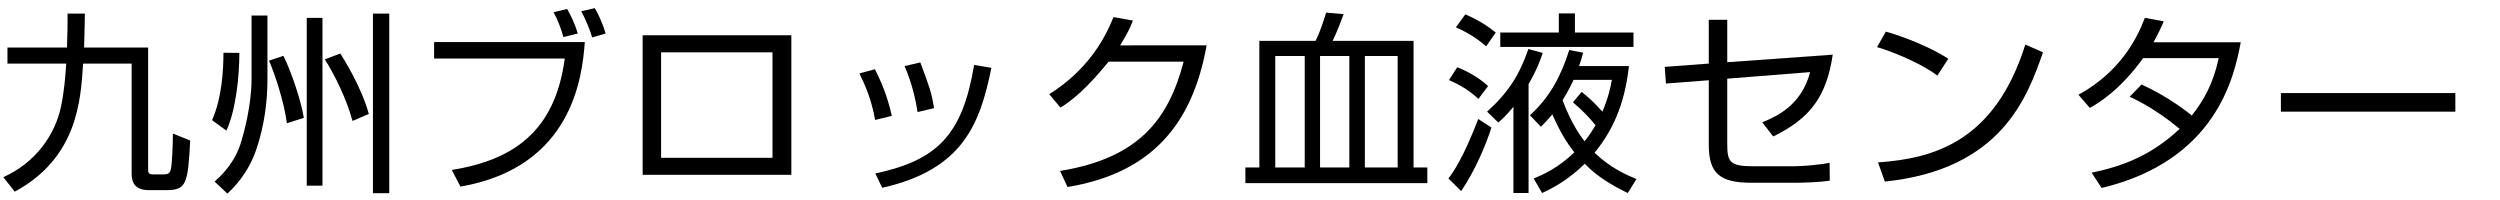
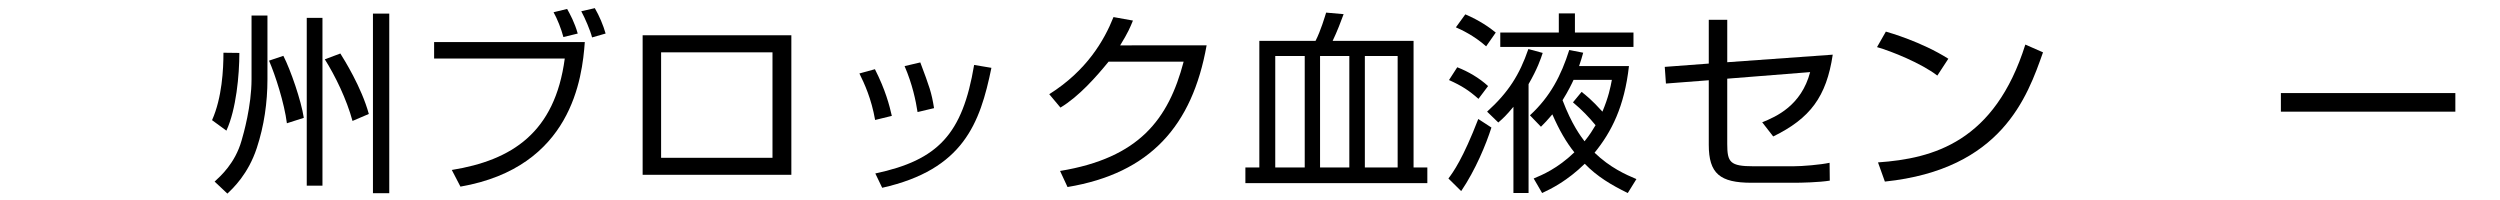
<svg xmlns="http://www.w3.org/2000/svg" version="1.1" id="B07_九州" x="0px" y="0px" viewBox="0 0 200 16" enable-background="new 0 0 200 16" xml:space="preserve">
  <g>
-     <path d="M6.79,1.086C6.774,1.77,6.774,2.498,6.727,3.8h5.124v9.735c0,0.264,0.016,0.419,0.409,0.419h0.77   c0.44,0,0.535-0.108,0.613-0.325c0.125-0.326,0.188-2.14,0.188-2.945l1.383,0.558c-0.173,3.487-0.314,3.969-1.917,3.969h-1.399   c-0.99,0-1.367-0.512-1.367-1.271V5.086H6.648c-0.188,2.961-0.456,7.535-5.469,10.248l-0.912-1.162   c2.593-1.164,4.149-3.396,4.621-5.675c0.236-1.132,0.346-2.356,0.409-3.411H0.597V3.8h4.762c0.047-1.21,0.047-1.876,0.047-2.714   H6.79z" />
    <path d="M16.964,9.613c0.802-1.799,0.912-4.077,0.912-5.395l1.273,0.016c0,1.767-0.251,4.511-1.037,6.217L16.964,9.613z    M21.396,1.242v5.1c0,1.861-0.267,3.721-0.849,5.488c-0.691,2.108-1.917,3.24-2.357,3.658l-1.021-0.961   c0.471-0.434,1.634-1.457,2.153-3.271c0.157-0.526,0.801-2.789,0.801-4.914v-5.1H21.396z M22.952,9.861   c-0.205-1.612-0.927-3.86-1.43-5.008l1.147-0.387c0.582,1.131,1.431,3.596,1.635,4.961L22.952,9.861z M25.797,1.428v13.426H24.54   V1.428H25.797z M28.201,9.676c-0.471-1.736-1.383-3.613-2.216-4.93l1.242-0.466c0.283,0.45,1.697,2.698,2.279,4.837L28.201,9.676z    M31.141,1.086v14.372h-1.305V1.086H31.141z" />
    <path d="M46.784,3.365c-0.204,2.854-1.037,10.016-9.948,11.565l-0.692-1.333c4.793-0.775,8.251-2.977,9.037-8.914H34.729V3.365   H46.784z M45.071,2.963c-0.157-0.621-0.503-1.488-0.786-1.984l1.084-0.264c0.22,0.387,0.613,1.115,0.849,1.969L45.071,2.963z    M47.366,2.994C47.225,2.436,46.8,1.443,46.501,0.9l1.084-0.248c0.361,0.621,0.676,1.365,0.864,2.031L47.366,2.994z" />
    <path d="M63.308,2.822v11.162H51.411V2.822H63.308z M61.799,4.188h-8.911v8.434h8.911V4.188z" />
    <path d="M70.009,9.598c-0.298-1.705-0.849-2.898-1.257-3.721l1.242-0.341c0.849,1.675,1.163,2.899,1.352,3.735L70.009,9.598z    M70.025,13.877c5.029-1.07,6.978-3.147,7.905-8.682l1.383,0.232c-0.911,4.449-2.247,8.139-8.738,9.596L70.025,13.877z    M73.404,8.963c-0.142-0.916-0.409-2.218-1.037-3.675l1.257-0.294c0.738,1.969,0.896,2.387,1.1,3.658L73.404,8.963z" />
    <path d="M96.529,3.629c-1.147,6.434-4.511,10.232-11.127,11.333l-0.597-1.286c6.334-1.039,8.676-4.141,9.886-8.744h-6.004   c-0.958,1.178-2.373,2.791-3.851,3.674l-0.896-1.07c3.002-1.891,4.4-4.309,5.139-6.17l1.556,0.279   c-0.236,0.574-0.377,0.93-1.022,1.984H96.529z" />
    <path d="M114.186,14.652H99.631v-1.256h1.116V3.272h4.495c0.424-0.821,0.754-1.969,0.849-2.263l1.399,0.123   c-0.189,0.527-0.535,1.427-0.88,2.14h6.475v10.124h1.102V14.652z M102.02,4.482v8.914h2.358V4.482H102.02z M105.604,4.482v8.914   h2.342V4.482H105.604z M109.188,4.482v8.914h2.624V4.482H109.188z" />
    <path d="M119.314,10.203c-0.424,1.332-1.273,3.395-2.42,5.084l-1.021-1.008c0.377-0.496,1.162-1.581,2.389-4.76L119.314,10.203z    M118.277,7.908c-0.755-0.667-1.32-1.039-2.357-1.504l0.66-1.023c0.88,0.342,1.76,0.854,2.467,1.504L118.277,7.908z M118.891,3.707   c-0.975-0.869-2.027-1.35-2.421-1.52l0.755-1.039c1.131,0.48,1.948,1.055,2.436,1.457L118.891,3.707z M123.416,4.234   c-0.156,0.48-0.424,1.271-1.131,2.496v8.712h-1.211V8.543c-0.565,0.683-0.832,0.931-1.21,1.256l-0.896-0.867   c1.697-1.535,2.594-2.945,3.301-5.008L123.416,4.234z M124.705,2.605V1.071h1.289v1.534h4.684v1.148h-10.656V2.605H124.705z    M130.316,5.288c-0.361,3.239-1.399,5.271-2.751,6.93c1.241,1.194,2.499,1.752,3.348,2.108l-0.691,1.116   c-1.305-0.636-2.452-1.317-3.442-2.341c-1.398,1.364-2.672,2-3.41,2.341l-0.676-1.163c0.676-0.279,1.902-0.791,3.254-2.092   c-0.66-0.822-1.211-1.783-1.761-3.039c-0.394,0.465-0.612,0.697-0.911,0.992l-0.881-0.915c1.635-1.503,2.499-3.193,3.144-5.224   l1.116,0.217c-0.095,0.355-0.174,0.604-0.33,1.069H130.316z M126.528,7.35c0.33,0.264,0.802,0.621,1.666,1.582   c0.487-1.163,0.644-1.938,0.755-2.543h-3.065c-0.11,0.248-0.44,0.93-0.88,1.628c0.738,1.953,1.477,2.915,1.76,3.286   c0.425-0.527,0.66-0.914,0.881-1.287c-0.535-0.65-1.085-1.225-1.808-1.828L126.528,7.35z" />
    <path d="M146.619,4.373c-0.502,3.364-1.807,5.101-4.762,6.543l-0.881-1.133c1.117-0.449,3.129-1.332,3.836-4.015l-6.633,0.526   v5.225c0,1.458,0.221,1.783,2.105,1.783h3.176c0.738,0,2.184-0.123,2.907-0.279l0.016,1.427c-0.849,0.14-2.311,0.171-2.813,0.171   h-3.441c-2.531,0-3.427-0.729-3.427-3.039V6.42l-3.427,0.264l-0.094-1.334l3.521-0.264V1.582h1.478v3.396L146.619,4.373z" />
    <path d="M154.986,6.047c-1.289-0.992-3.678-1.953-4.824-2.278l0.707-1.24c0.268,0.077,2.844,0.806,4.998,2.171L154.986,6.047z    M150.24,12.992c4.432-0.309,9.336-1.643,11.787-9.426l1.414,0.621c-1.257,3.565-3.3,9.363-12.651,10.34L150.24,12.992z" />
-     <path d="M171.322,6.761c2.059,0.931,3.615,2.14,4.023,2.48c0.99-1.256,1.713-2.573,2.152-4.589h-6.051   c-1.838,2.559-3.551,3.581-4.259,3.984l-0.911-1.055c3.284-1.798,4.668-4.434,5.313-6.154l1.508,0.279   c-0.172,0.418-0.377,0.867-0.816,1.674h6.978c-0.519,2.775-1.964,9.457-11.128,11.658l-0.801-1.225   c2.829-0.574,4.982-1.581,7.041-3.504c-1.87-1.55-3.348-2.264-3.992-2.573L171.322,6.761z" />
    <path d="M196.428,7.443v1.488h-13.957V7.443H196.428z" />
  </g>
  <g>
</g>
  <g>
</g>
  <g>
</g>
  <g>
</g>
  <g>
</g>
  <g>
</g>
  <g>
</g>
  <g>
</g>
  <g>
</g>
  <g>
</g>
  <g>
</g>
  <g>
</g>
  <g>
</g>
  <g>
</g>
  <g>
</g>
</svg>